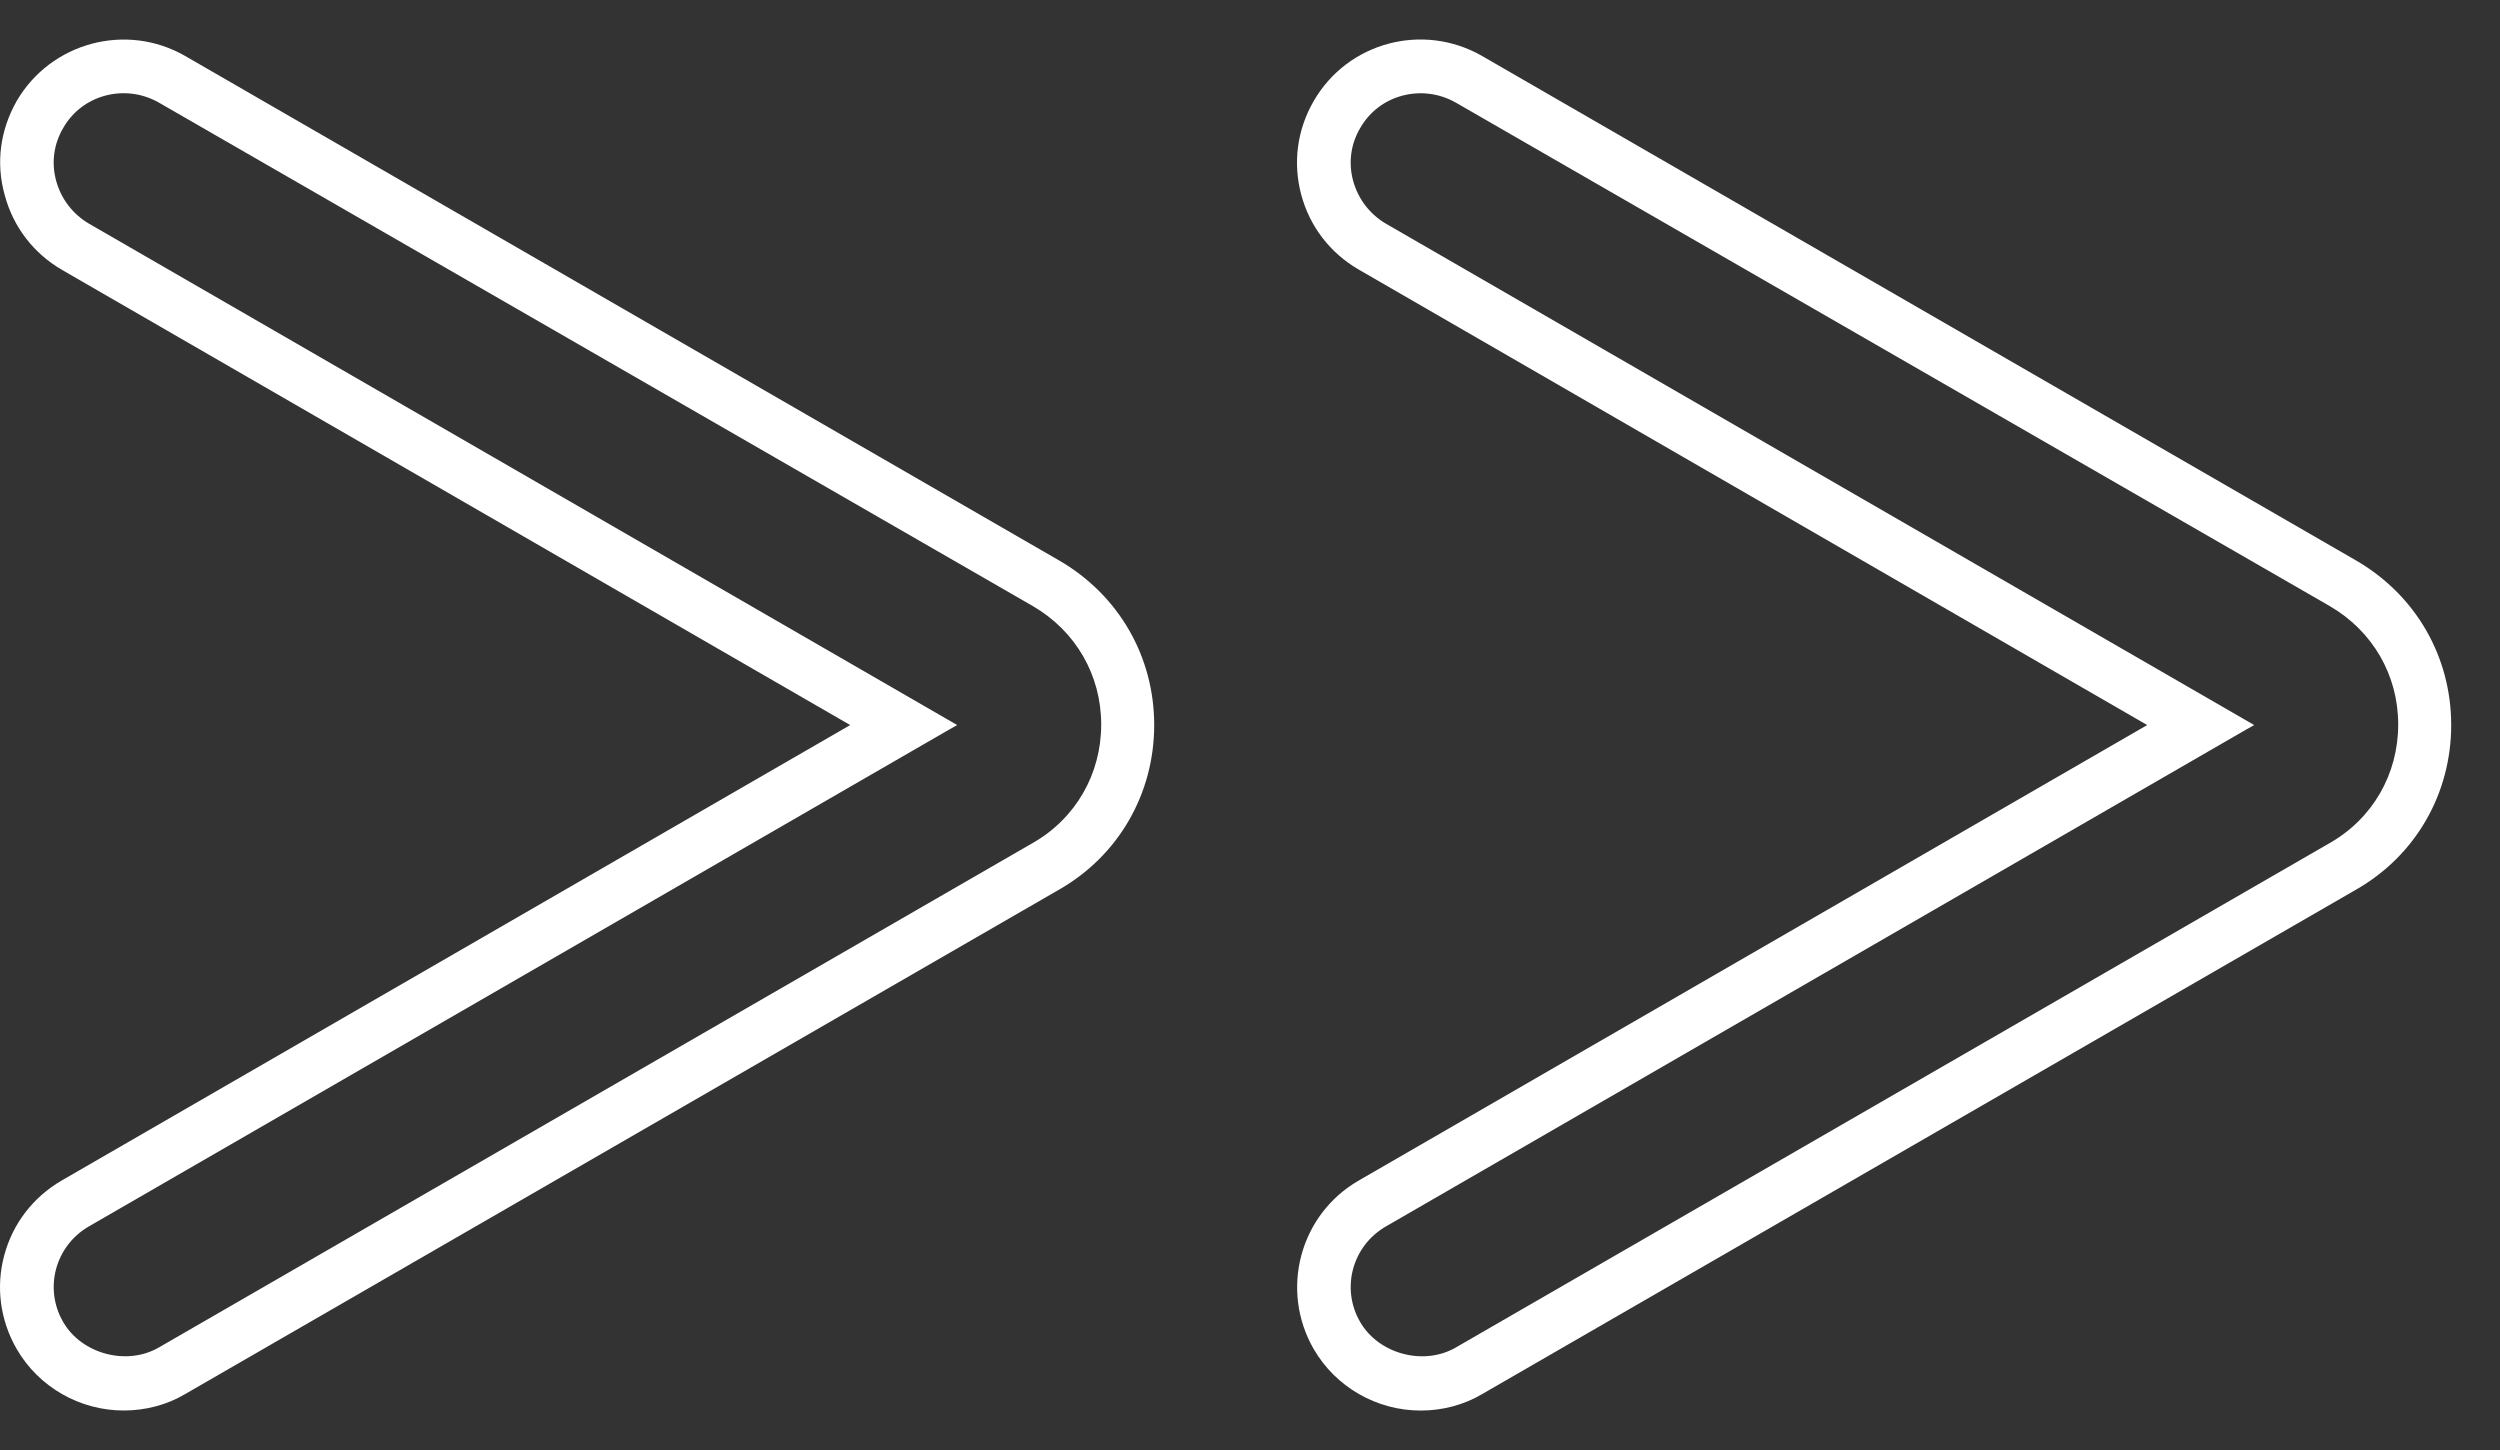
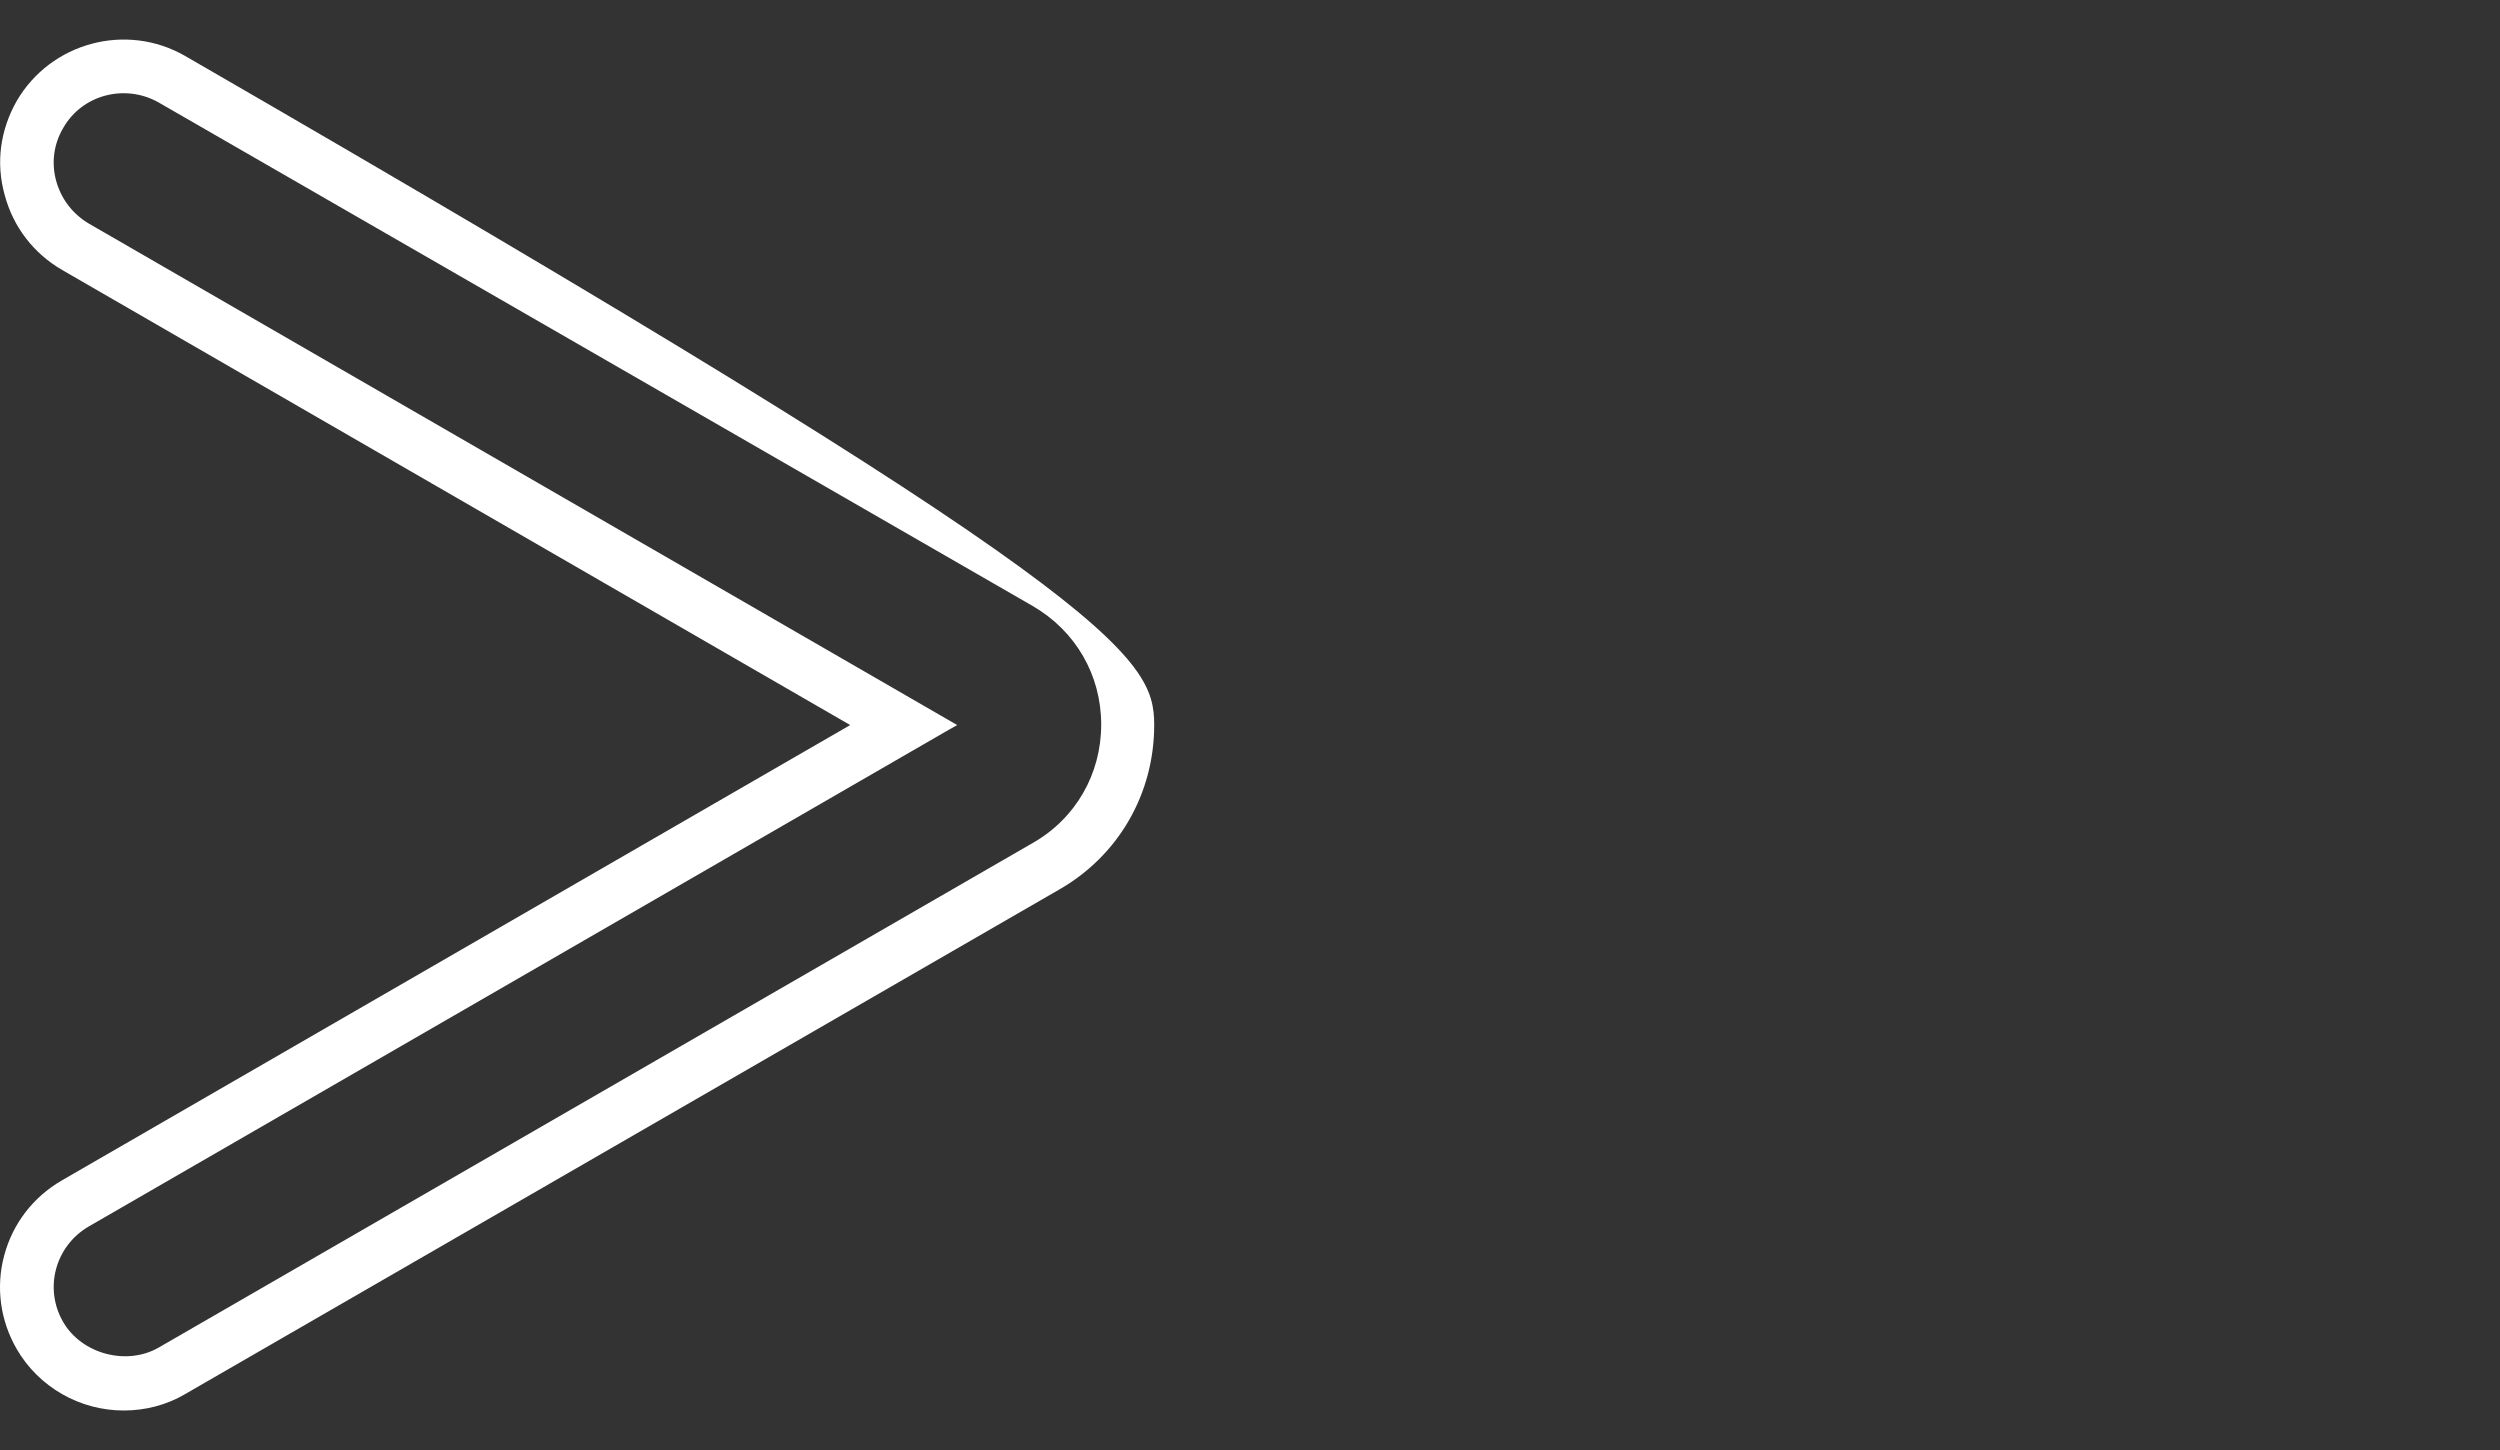
<svg xmlns="http://www.w3.org/2000/svg" width="50" height="29" viewBox="0 0 50 29" fill="none">
  <rect x="0" y="0" width="50" height="29" fill="#333333" stroke="none" />
-   <path d="M2.474 28.21C1.594 28.21 0.774 27.741 0.334 26.98C0.004 26.41 -0.086 25.741 0.084 25.11C0.254 24.471 0.664 23.941 1.234 23.61L17.004 14.501L1.244 5.4C0.674 5.07 0.264 4.54 0.094 3.9C-0.086 3.26 0.004 2.6 0.334 2.02C1.014 0.85 2.524 0.44 3.704 1.12L21.184 11.21C22.374 11.9 23.084 13.13 23.084 14.501C23.084 15.87 22.374 17.11 21.184 17.791L3.704 27.881C3.334 28.101 2.904 28.21 2.474 28.21ZM18.984 14.591L1.774 24.53C1.104 24.921 0.874 25.77 1.264 26.441C1.634 27.081 2.534 27.32 3.174 26.951L20.654 16.86C21.514 16.37 22.024 15.48 22.024 14.491C22.024 13.501 21.514 12.62 20.654 12.12L3.174 2.05C2.504 1.67 1.644 1.89 1.264 2.56C1.074 2.88 1.024 3.26 1.124 3.62C1.224 3.98 1.454 4.28 1.774 4.47L19.144 14.501L18.984 14.591Z" fill="white" />
-   <path d="M28.414 28.211C27.534 28.211 26.714 27.741 26.274 26.981C25.594 25.801 25.994 24.291 27.174 23.611L42.944 14.501L27.174 5.391C26.604 5.061 26.194 4.531 26.024 3.891C25.854 3.251 25.944 2.591 26.274 2.021C26.954 0.841 28.464 0.441 29.644 1.121L47.124 11.211C48.314 11.901 49.024 13.131 49.024 14.501C49.024 15.871 48.314 17.111 47.124 17.791L29.644 27.881C29.274 28.101 28.844 28.211 28.414 28.211ZM44.924 14.591L27.714 24.531C27.044 24.921 26.814 25.771 27.204 26.441C27.574 27.081 28.474 27.321 29.114 26.951L46.594 16.861C47.454 16.371 47.964 15.481 47.964 14.491C47.964 13.501 47.454 12.621 46.594 12.121L29.114 2.051C28.444 1.671 27.584 1.891 27.204 2.561C27.014 2.881 26.964 3.261 27.064 3.621C27.164 3.981 27.394 4.281 27.714 4.471L45.084 14.501L44.924 14.591Z" fill="white" />
+   <path d="M2.474 28.21C1.594 28.21 0.774 27.741 0.334 26.98C0.004 26.41 -0.086 25.741 0.084 25.11C0.254 24.471 0.664 23.941 1.234 23.61L17.004 14.501L1.244 5.4C0.674 5.07 0.264 4.54 0.094 3.9C-0.086 3.26 0.004 2.6 0.334 2.02C1.014 0.85 2.524 0.44 3.704 1.12C22.374 11.9 23.084 13.13 23.084 14.501C23.084 15.87 22.374 17.11 21.184 17.791L3.704 27.881C3.334 28.101 2.904 28.21 2.474 28.21ZM18.984 14.591L1.774 24.53C1.104 24.921 0.874 25.77 1.264 26.441C1.634 27.081 2.534 27.32 3.174 26.951L20.654 16.86C21.514 16.37 22.024 15.48 22.024 14.491C22.024 13.501 21.514 12.62 20.654 12.12L3.174 2.05C2.504 1.67 1.644 1.89 1.264 2.56C1.074 2.88 1.024 3.26 1.124 3.62C1.224 3.98 1.454 4.28 1.774 4.47L19.144 14.501L18.984 14.591Z" fill="white" />
</svg>